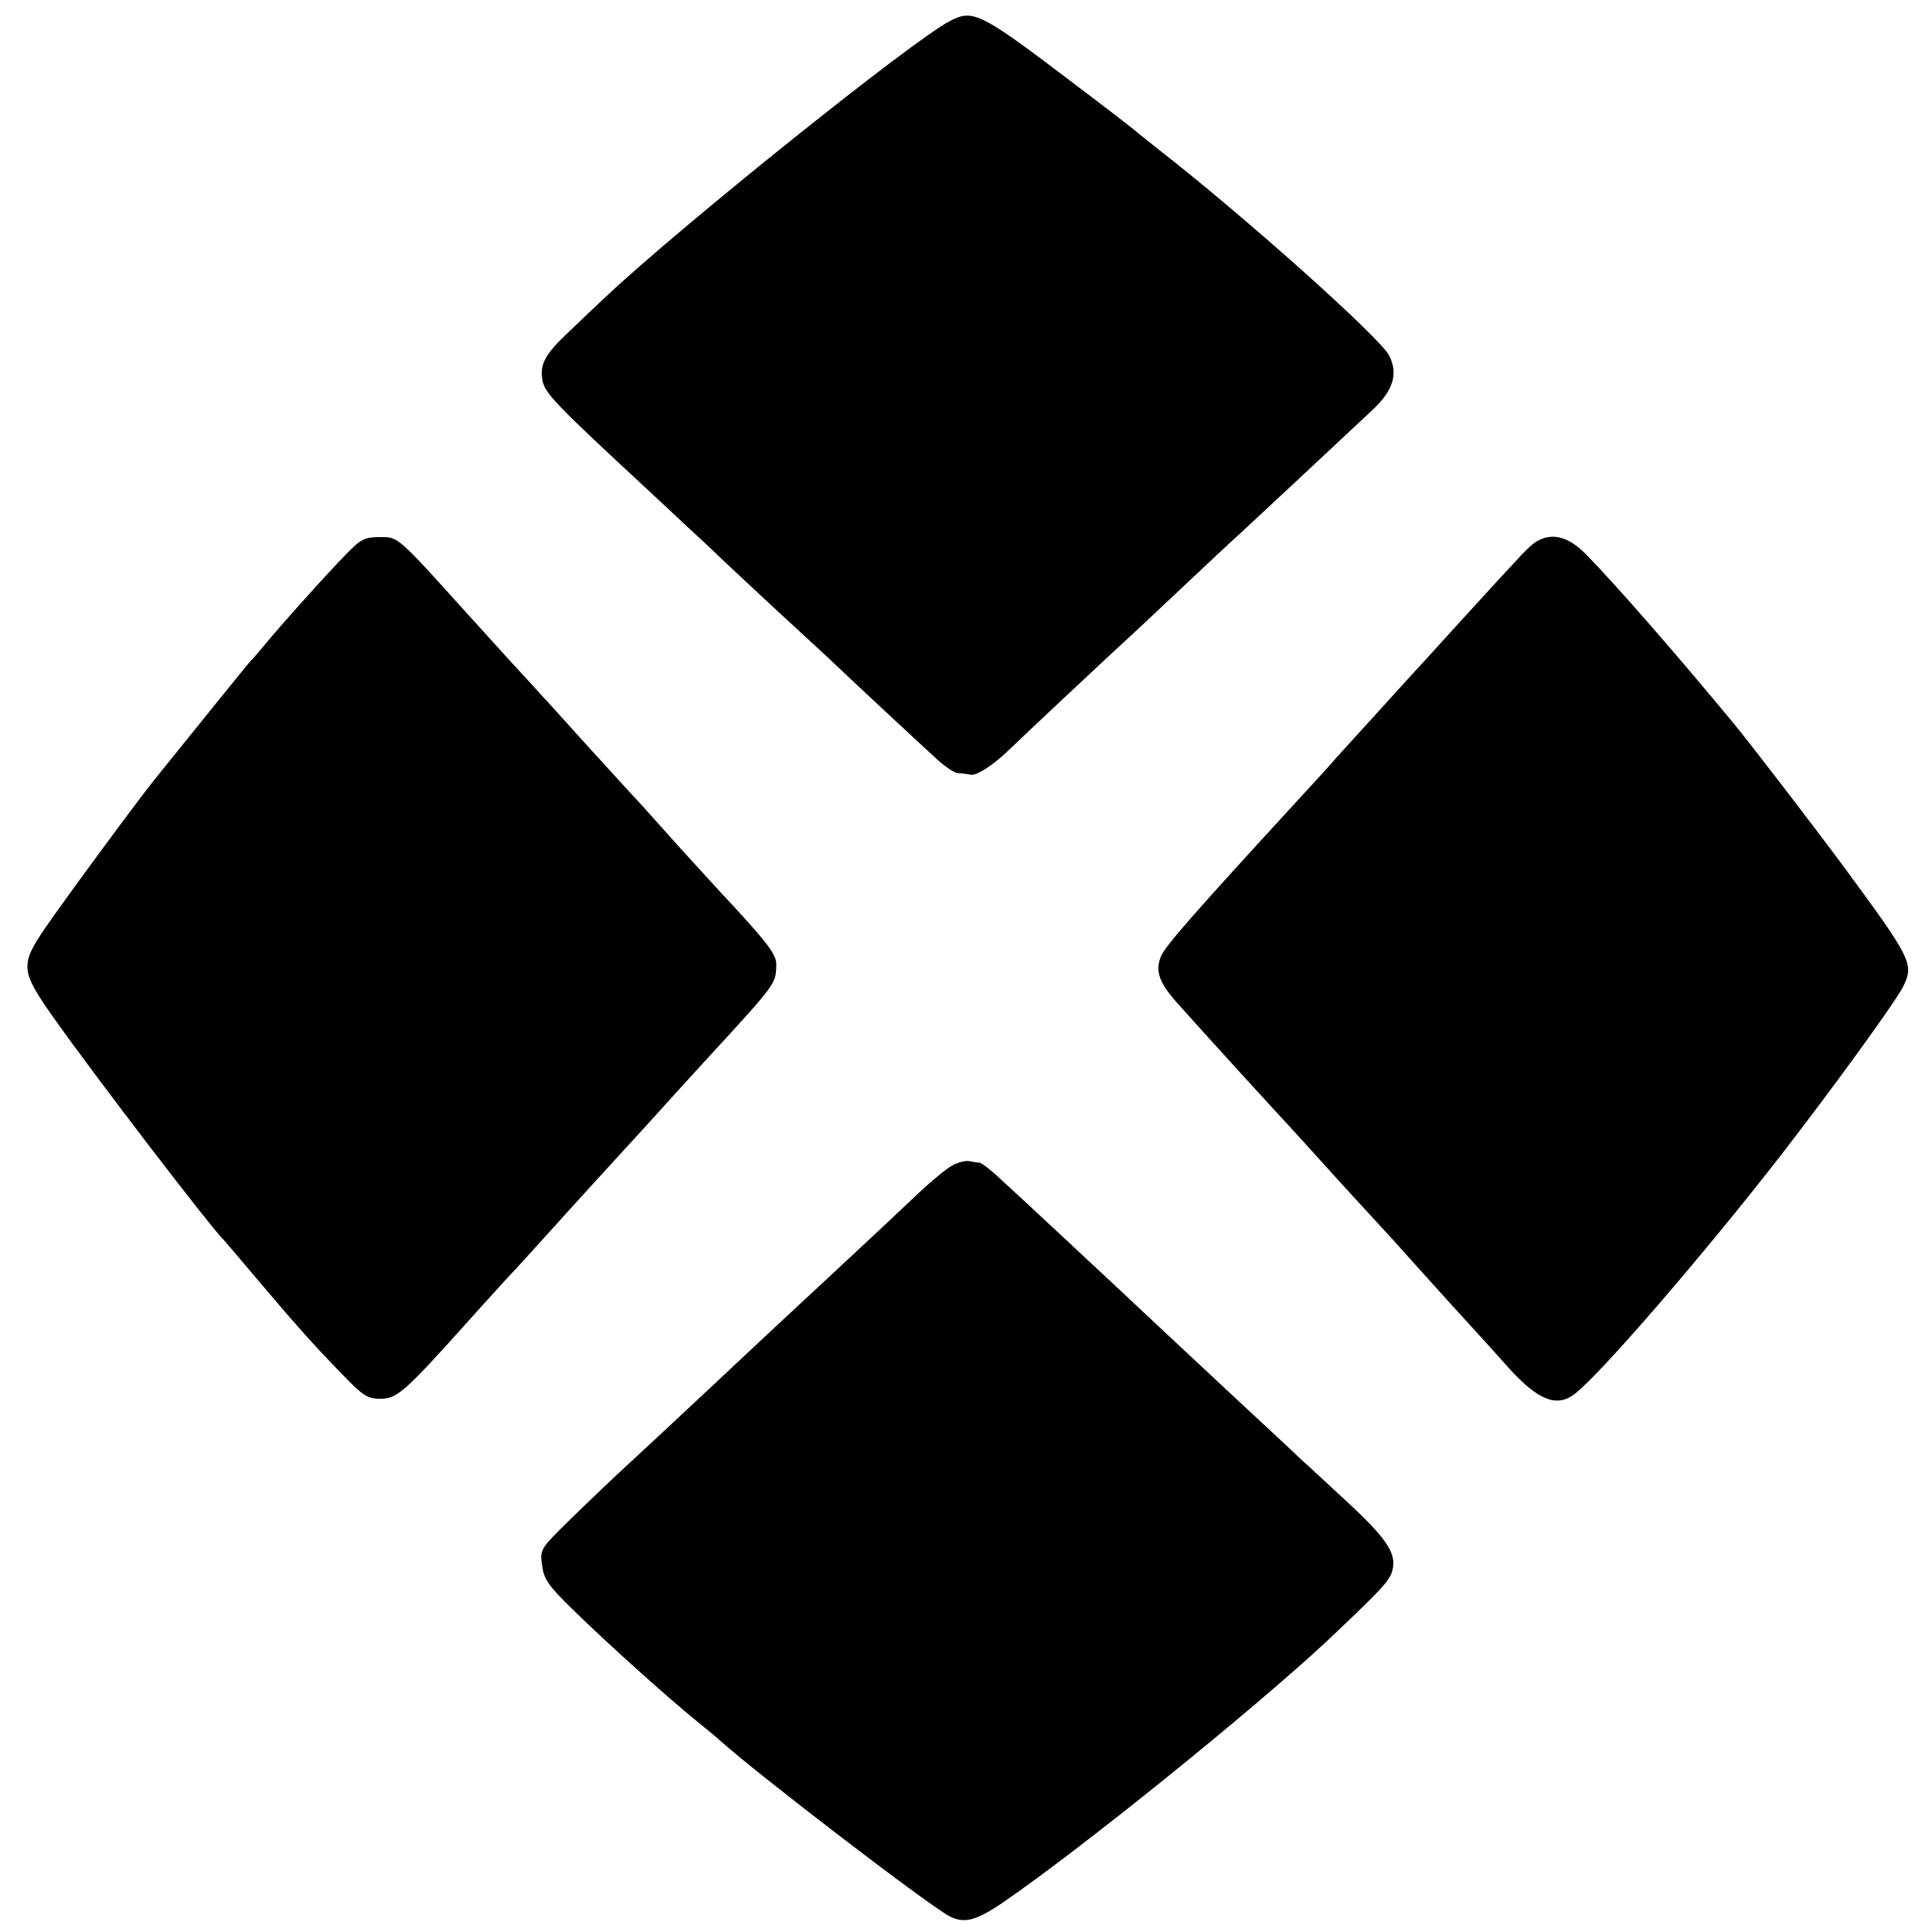
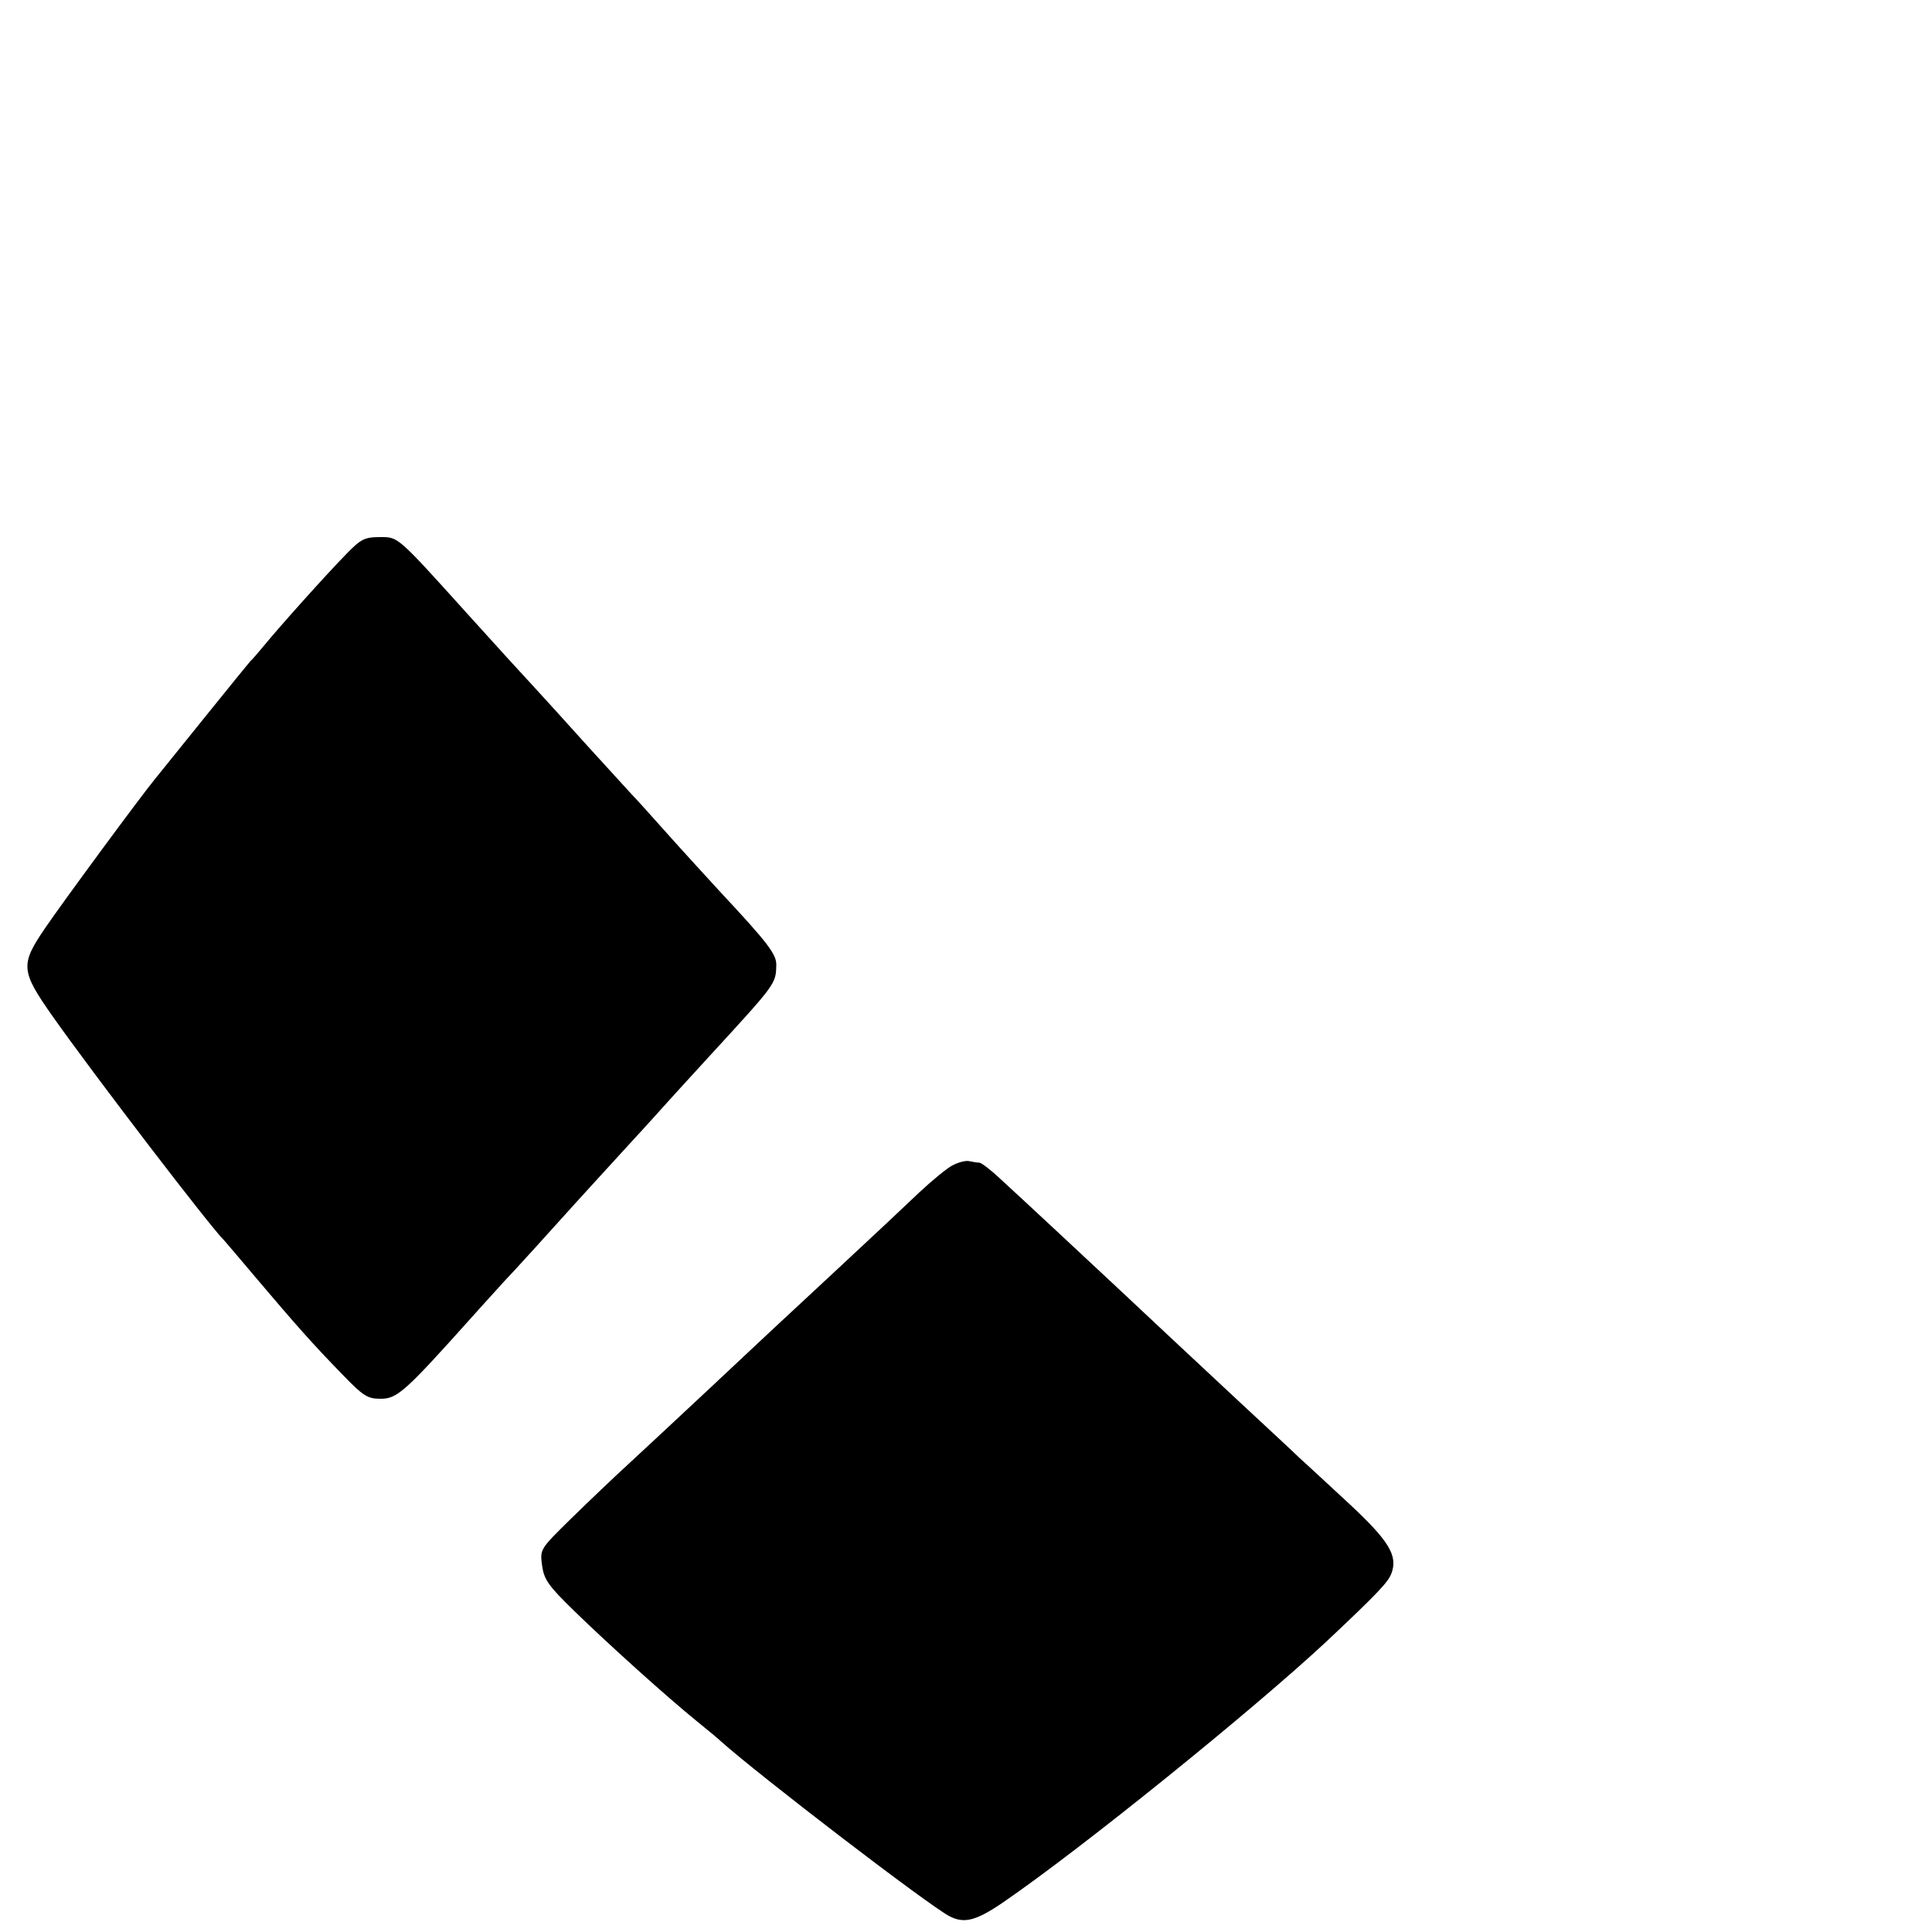
<svg xmlns="http://www.w3.org/2000/svg" version="1.0" width="500pt" height="500pt" viewBox="0 0 500 500" preserveAspectRatio="xMidYMid meet">
  <g transform="translate(0,500) scale(0.1,-0.1)" fill="#000000" stroke="none">
-     <path d="M2459 4946 c-97 -50 -693 -528 -889 -712 -25 -23 -68 -64 -96 -91 -63 -59 -78 -85 -70 -128 7 -34 31 -59 290 -299 59 -55 124 -116 145 -135 20 -20 88 -83 150 -141 63 -58 132 -122 155 -143 51 -49 236 -221 283 -264 20 -18 43 -33 52 -34 9 0 24 -2 33 -4 16 -3 60 26 100 65 21 21 257 242 293 275 17 15 86 80 154 144 68 64 135 127 150 140 25 23 245 228 344 321 53 50 66 93 42 140 -24 47 -380 365 -599 535 -21 17 -44 35 -50 40 -6 6 -77 61 -158 122 -251 191 -269 200 -329 169z" />
    <path d="M897 3567 c-51 -52 -173 -188 -213 -237 -16 -19 -31 -37 -35 -40 -3 -3 -56 -68 -118 -145 -62 -77 -120 -149 -129 -160 -35 -42 -242 -323 -286 -388 -64 -94 -62 -110 20 -227 108 -153 412 -550 444 -580 3 -3 41 -48 85 -100 100 -118 144 -168 221 -247 54 -56 65 -63 99 -63 43 0 63 18 235 210 41 46 80 88 85 94 16 16 132 144 184 202 25 28 87 95 136 149 50 54 99 109 110 121 11 12 58 64 105 115 168 183 168 183 169 231 1 28 -21 57 -148 193 -31 34 -90 98 -131 144 -41 46 -84 94 -95 105 -11 12 -63 69 -115 126 -52 58 -113 125 -136 150 -51 55 -78 85 -174 191 -184 204 -179 199 -227 199 -39 0 -49 -5 -86 -43z" />
-     <path d="M3977 3599 c-11 -6 -35 -29 -55 -52 -21 -22 -48 -52 -62 -67 -14 -15 -61 -67 -105 -115 -44 -49 -91 -100 -104 -114 -52 -57 -174 -192 -190 -209 -9 -11 -57 -64 -107 -118 -260 -283 -338 -372 -349 -398 -16 -38 -6 -68 41 -121 71 -80 251 -277 314 -345 8 -9 51 -56 95 -105 44 -48 94 -103 110 -120 17 -18 64 -70 105 -116 41 -46 102 -113 135 -149 33 -36 79 -87 102 -113 75 -82 123 -100 169 -64 68 53 332 359 532 616 137 177 299 400 318 439 28 58 21 71 -164 322 -76 102 -228 300 -273 355 -152 184 -311 366 -386 442 -45 45 -86 55 -126 32z" />
    <path d="M2465 1984 c-14 -7 -54 -40 -87 -71 -34 -32 -73 -69 -88 -83 -46 -43 -253 -236 -290 -270 -19 -18 -91 -85 -159 -149 -68 -64 -161 -150 -205 -191 -45 -41 -116 -109 -160 -152 -78 -77 -79 -77 -73 -120 5 -36 16 -52 84 -118 84 -82 238 -221 317 -285 27 -22 54 -44 60 -50 98 -88 539 -426 593 -454 38 -20 69 -12 138 35 203 139 647 498 837 675 136 128 160 154 169 177 17 46 -6 84 -109 180 -53 49 -111 103 -128 118 -16 16 -91 85 -165 154 -138 129 -238 222 -294 275 -77 72 -272 254 -314 292 -25 24 -50 43 -56 44 -5 0 -18 2 -27 4 -9 2 -28 -3 -43 -11z" />
  </g>
</svg>